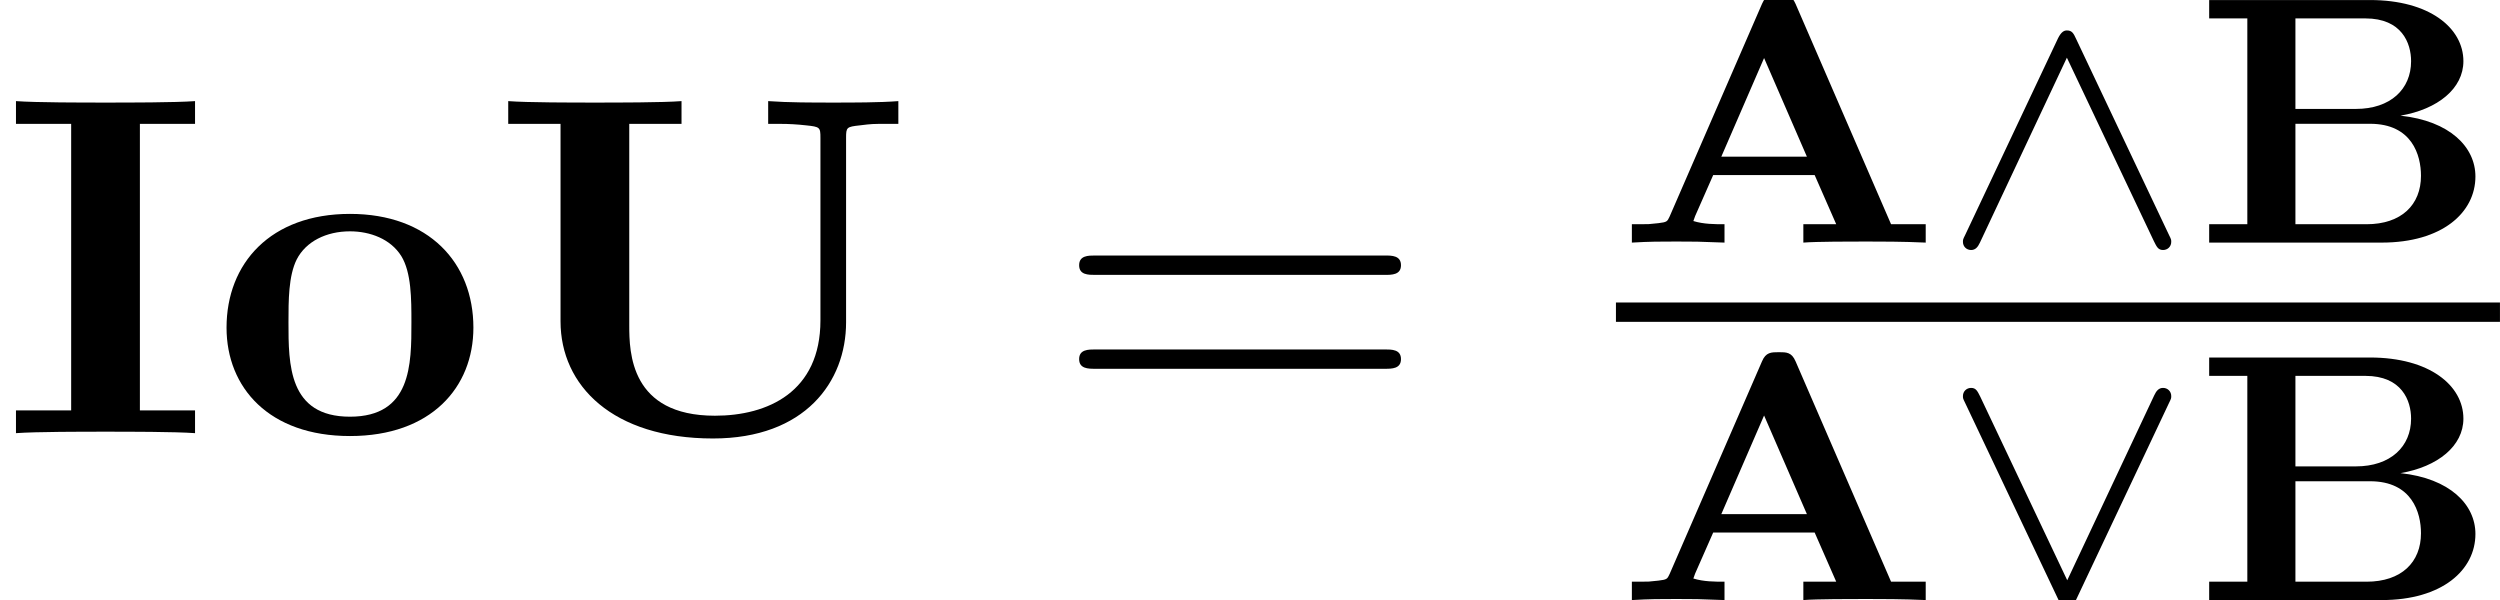
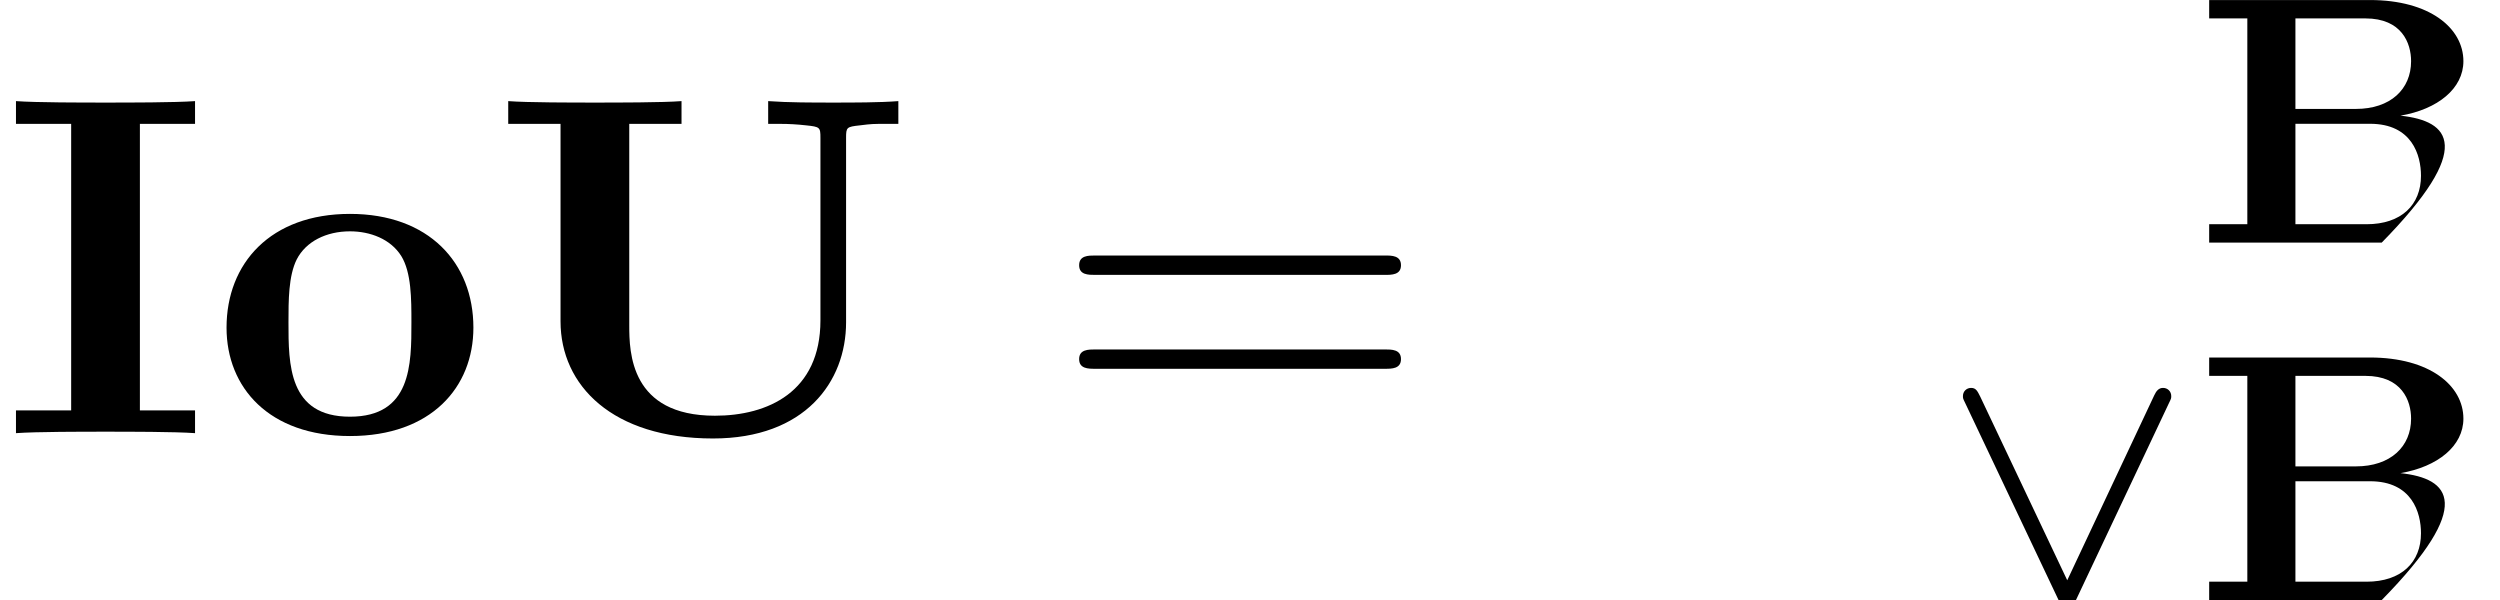
<svg xmlns="http://www.w3.org/2000/svg" xmlns:xlink="http://www.w3.org/1999/xlink" version="1.1" width="56.348pt" height="13.526pt" viewBox="70.735 58.979 56.348 13.526">
  <defs>
-     <path id="g2-94" d="M3.021 -4.591C2.965 -4.71 2.933 -4.782 2.813 -4.782C2.75 -4.782 2.686 -4.75 2.614 -4.607L0.518 -0.167C0.47 -0.072 0.47 -0.064 0.47 -0.016C0.47 0.088 0.55 0.167 0.654 0.167C0.749 0.167 0.805 0.104 0.853 0L2.813 -4.168L4.774 -0.032C4.838 0.096 4.87 0.167 4.981 0.167C5.085 0.167 5.165 0.088 5.165 -0.016C5.165 -0.064 5.165 -0.072 5.117 -0.167L3.021 -4.591Z" />
    <path id="g2-95" d="M5.117 -4.447C5.165 -4.543 5.165 -4.551 5.165 -4.599C5.165 -4.702 5.085 -4.782 4.981 -4.782C4.886 -4.782 4.83 -4.718 4.782 -4.615L2.821 -0.446L0.861 -4.583C0.797 -4.71 0.765 -4.782 0.654 -4.782C0.55 -4.782 0.47 -4.702 0.47 -4.599C0.47 -4.551 0.47 -4.543 0.518 -4.447L2.614 -0.024C2.67 0.096 2.702 0.167 2.821 0.167C2.885 0.167 2.949 0.135 3.021 -0.008L5.117 -4.447Z" />
-     <path id="g0-65" d="M4.049 -5.38C3.961 -5.587 3.842 -5.587 3.674 -5.587C3.499 -5.587 3.379 -5.587 3.292 -5.38L1.211 -0.59C1.156 -0.47 1.148 -0.462 0.956 -0.438C0.749 -0.414 0.733 -0.414 0.55 -0.414H0.359V0C0.765 -0.024 0.996 -0.024 1.363 -0.024C1.801 -0.024 1.817 -0.024 2.447 0V-0.414C2.232 -0.414 1.977 -0.414 1.745 -0.486L1.785 -0.598L2.192 -1.522H4.479L4.965 -0.414H4.224V0C4.519 -0.024 5.308 -0.024 5.643 -0.024C5.946 -0.024 6.48 -0.024 6.982 0V-0.414H6.201L4.049 -5.38ZM3.339 -4.16L4.304 -1.937H2.375L3.339 -4.16Z" />
-     <path id="g0-66" d="M1.235 -5.053V-0.414H0.375V0H4.264C5.627 0 6.376 -0.677 6.376 -1.49C6.376 -2.152 5.802 -2.742 4.686 -2.861C5.531 -3.005 6.105 -3.475 6.105 -4.089C6.105 -4.838 5.34 -5.467 4.001 -5.467H0.375V-5.053H1.235ZM2.319 -3.013V-5.053H3.897C4.718 -5.053 4.926 -4.495 4.926 -4.089C4.926 -3.459 4.463 -3.013 3.682 -3.013H2.319ZM2.319 -0.414V-2.678H4.001C4.949 -2.678 5.149 -1.969 5.149 -1.506C5.149 -0.853 4.71 -0.414 3.921 -0.414H2.319Z" />
+     <path id="g0-66" d="M1.235 -5.053V-0.414H0.375V0H4.264C6.376 -2.152 5.802 -2.742 4.686 -2.861C5.531 -3.005 6.105 -3.475 6.105 -4.089C6.105 -4.838 5.34 -5.467 4.001 -5.467H0.375V-5.053H1.235ZM2.319 -3.013V-5.053H3.897C4.718 -5.053 4.926 -4.495 4.926 -4.089C4.926 -3.459 4.463 -3.013 3.682 -3.013H2.319ZM2.319 -0.414V-2.678H4.001C4.949 -2.678 5.149 -1.969 5.149 -1.506C5.149 -0.853 4.71 -0.414 3.921 -0.414H2.319Z" />
    <path id="g3-61" d="M7.495 -3.567C7.658 -3.567 7.865 -3.567 7.865 -3.785S7.658 -4.004 7.505 -4.004H0.971C0.818 -4.004 0.611 -4.004 0.611 -3.785S0.818 -3.567 0.982 -3.567H7.495ZM7.505 -1.451C7.658 -1.451 7.865 -1.451 7.865 -1.669S7.658 -1.887 7.495 -1.887H0.982C0.818 -1.887 0.611 -1.887 0.611 -1.669S0.818 -1.451 0.971 -1.451H7.505Z" />
    <path id="g1-73" d="M3.153 -6.971H4.396V-7.484C3.949 -7.451 2.88 -7.451 2.378 -7.451S0.807 -7.451 0.36 -7.484V-6.971H1.604V-0.513H0.36V0C0.807 -0.033 1.876 -0.033 2.378 -0.033S3.949 -0.033 4.396 0V-0.513H3.153V-6.971Z" />
    <path id="g1-85" d="M8.04 -6.655C8.04 -6.895 8.051 -6.905 8.356 -6.938C8.618 -6.971 8.64 -6.971 8.945 -6.971H9.218V-7.484C8.804 -7.451 8.182 -7.451 7.756 -7.451C7.298 -7.451 6.731 -7.451 6.284 -7.484V-6.971H6.556C6.753 -6.971 6.938 -6.96 7.135 -6.938C7.451 -6.905 7.462 -6.895 7.462 -6.655V-2.542C7.462 -0.927 6.273 -0.393 5.084 -0.393C3.175 -0.393 3.153 -1.822 3.153 -2.433V-6.971H4.331V-7.484C3.916 -7.451 2.847 -7.451 2.378 -7.451S0.84 -7.451 0.425 -7.484V-6.971H1.604V-2.52C1.604 -1.069 2.782 0.12 5.04 0.12C7.113 0.12 8.04 -1.156 8.04 -2.498V-6.655Z" />
    <path id="g1-111" d="M5.913 -2.378C5.913 -3.84 4.909 -4.942 3.131 -4.942C1.342 -4.942 0.349 -3.829 0.349 -2.378C0.349 -1.025 1.309 0.065 3.131 0.065C4.964 0.065 5.913 -1.036 5.913 -2.378ZM3.131 -0.371C1.745 -0.371 1.745 -1.549 1.745 -2.498C1.745 -2.989 1.745 -3.545 1.931 -3.916C2.138 -4.32 2.596 -4.549 3.131 -4.549C3.589 -4.549 4.047 -4.375 4.287 -3.993C4.516 -3.622 4.516 -3.022 4.516 -2.498C4.516 -1.549 4.516 -0.371 3.131 -0.371Z" />
  </defs>
  <g id="page1">
    <use x="70.735" y="68.742" xlink:href="#g1-73" />
    <use x="75.492" y="68.742" xlink:href="#g1-111" />
    <use x="81.765" y="68.742" xlink:href="#g1-85" />
    <use x="94.447" y="68.742" xlink:href="#g3-61" />
    <use x="107.157" y="64.447" xlink:href="#g0-65" />
    <use x="114.508" y="64.447" xlink:href="#g2-94" />
    <use x="120.153" y="64.447" xlink:href="#g0-66" />
-     <rect x="107.157" y="65.797" height="0.436" width="19.925" />
    <use x="107.157" y="72.504" xlink:href="#g0-65" />
    <use x="114.508" y="72.504" xlink:href="#g2-95" />
    <use x="120.153" y="72.504" xlink:href="#g0-66" />
  </g>
</svg>